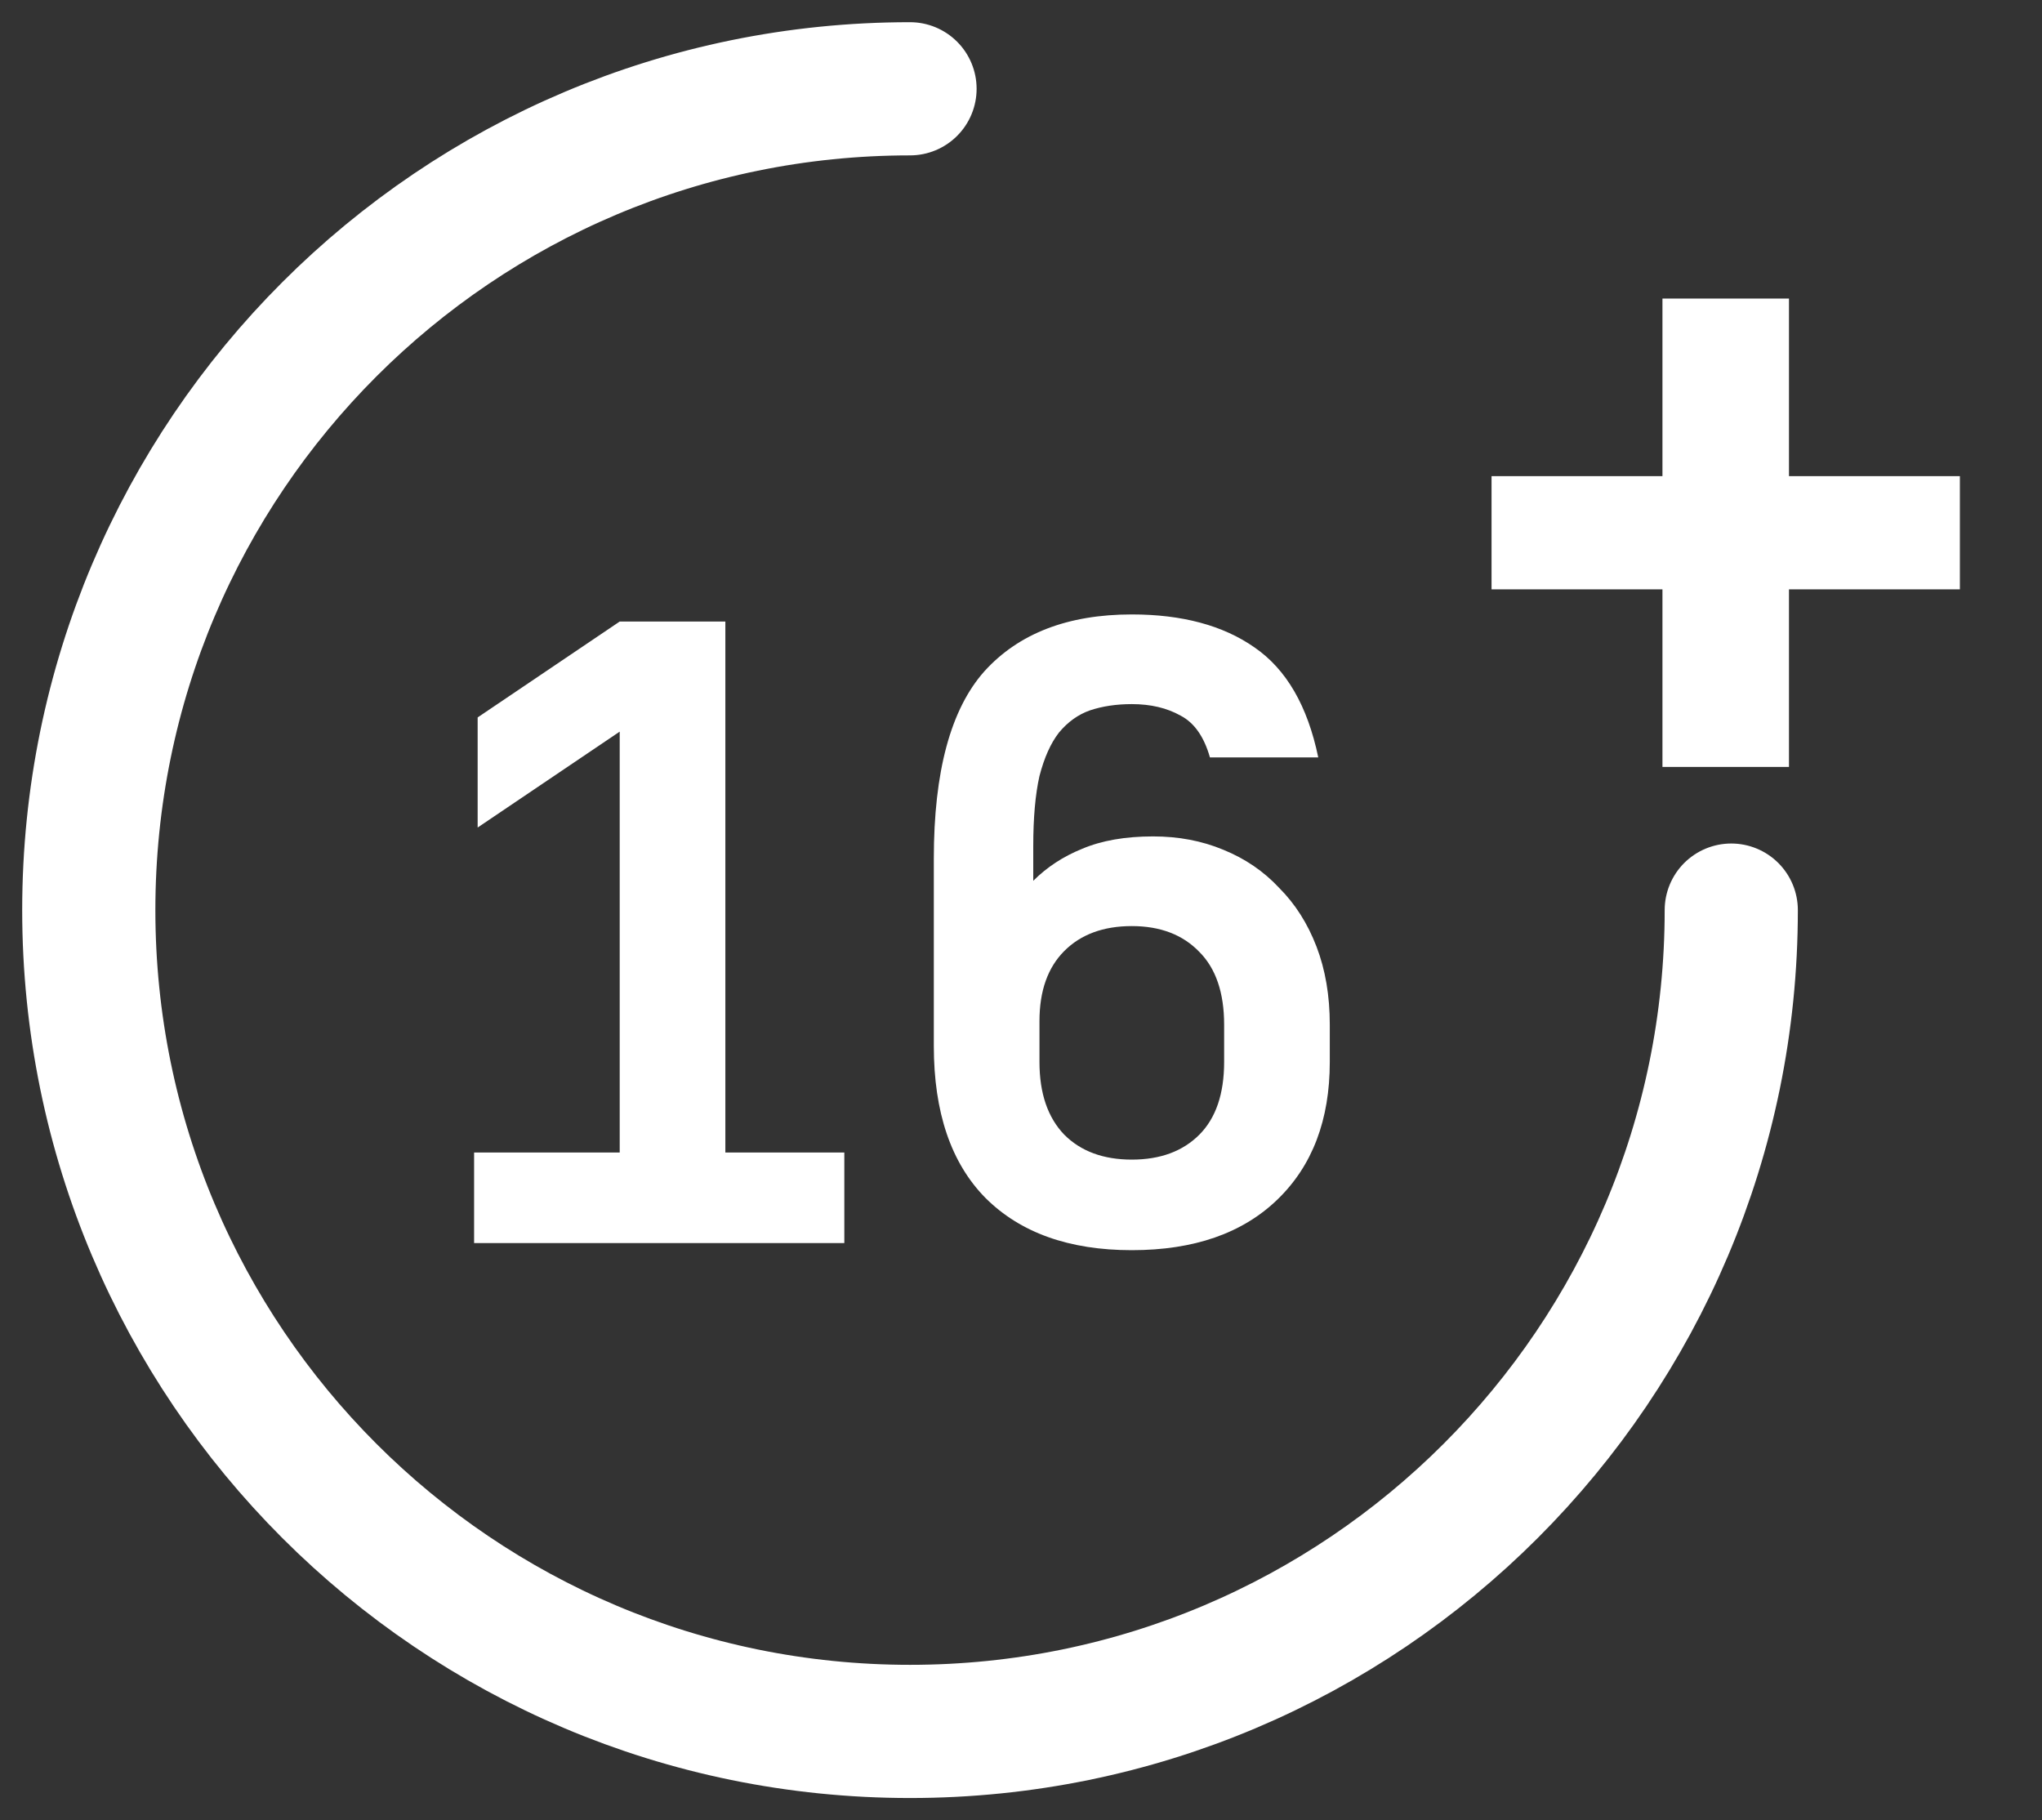
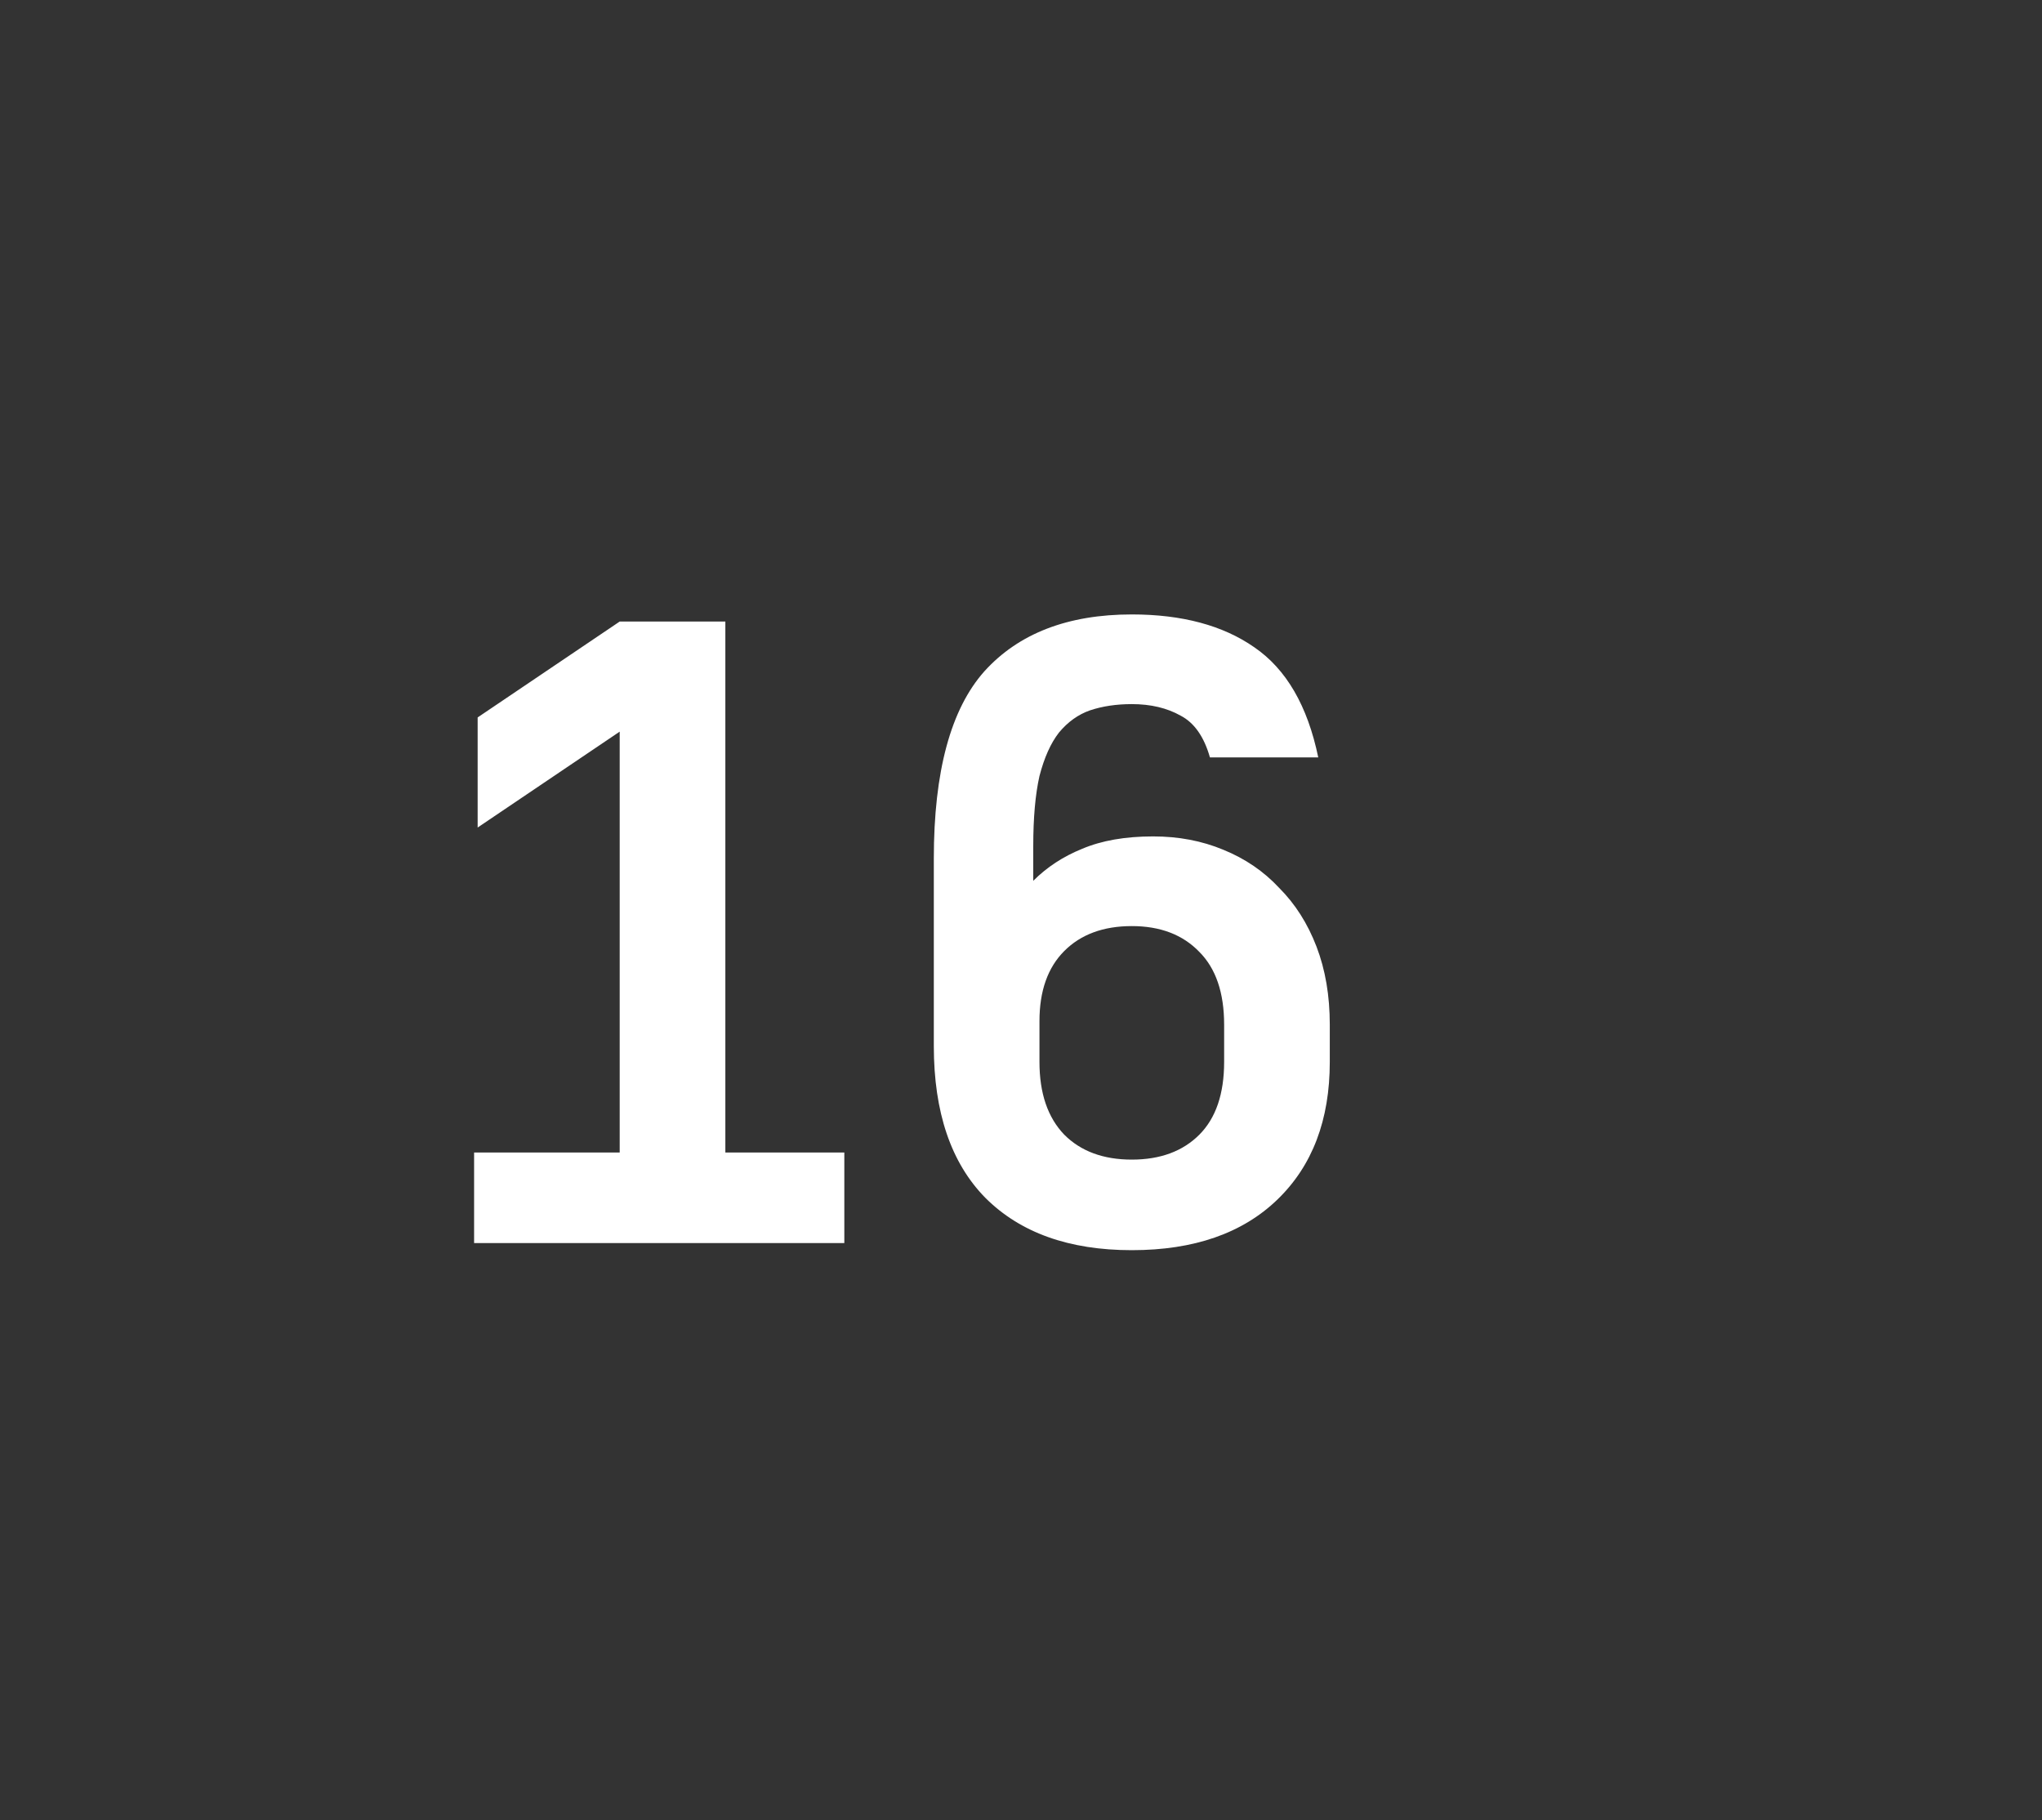
<svg xmlns="http://www.w3.org/2000/svg" width="46" height="41" viewBox="0 0 46 41" fill="none">
  <rect x="0" y="0" width="46" height="41" fill="#333333" stroke="none" />
-   <path d="M39 20.5C39 30.717 30.717 39 20.5 39C10.283 39 2 30.717 2 20.5C2 10.283 10.283 2 20.5 2" stroke="white" stroke-width="3" stroke-linecap="round" />
  <path d="M10.68 25.96H13.96V16.48L10.76 18.64V16.16L13.96 14H16.34V25.96H19.02V28H10.68V25.96ZM25.496 28.16C24.083 28.16 22.983 27.767 22.196 26.98C21.423 26.193 21.036 25.053 21.036 23.56V19.34C21.036 17.38 21.416 15.973 22.176 15.12C22.949 14.267 24.056 13.84 25.496 13.84C26.629 13.84 27.549 14.087 28.256 14.58C28.976 15.073 29.456 15.9 29.696 17.06H27.256C27.123 16.593 26.903 16.28 26.596 16.12C26.289 15.947 25.923 15.86 25.496 15.86C25.149 15.86 24.836 15.907 24.556 16C24.289 16.093 24.056 16.26 23.856 16.5C23.669 16.74 23.523 17.067 23.416 17.48C23.323 17.893 23.276 18.42 23.276 19.06V19.84C23.583 19.533 23.949 19.293 24.376 19.12C24.816 18.933 25.349 18.84 25.976 18.84C26.549 18.84 27.076 18.94 27.556 19.14C28.049 19.34 28.469 19.627 28.816 20C29.176 20.36 29.456 20.8 29.656 21.32C29.856 21.84 29.956 22.427 29.956 23.08V23.92C29.956 25.227 29.563 26.26 28.776 27.02C27.989 27.78 26.896 28.16 25.496 28.16ZM25.496 26.12C26.136 26.12 26.643 25.933 27.016 25.56C27.389 25.187 27.576 24.64 27.576 23.92V23.08C27.576 22.36 27.389 21.813 27.016 21.44C26.643 21.053 26.136 20.86 25.496 20.86C24.856 20.86 24.349 21.047 23.976 21.42C23.603 21.793 23.416 22.32 23.416 23V23.92C23.416 24.627 23.603 25.173 23.976 25.56C24.349 25.933 24.856 26.12 25.496 26.12Z" fill="white" />
-   <path d="M37.45 13.275H33.6V10.725H37.45V6.725H40.3V10.725H44.15V13.275H40.3V17.275H37.45V13.275Z" fill="white" />
</svg>